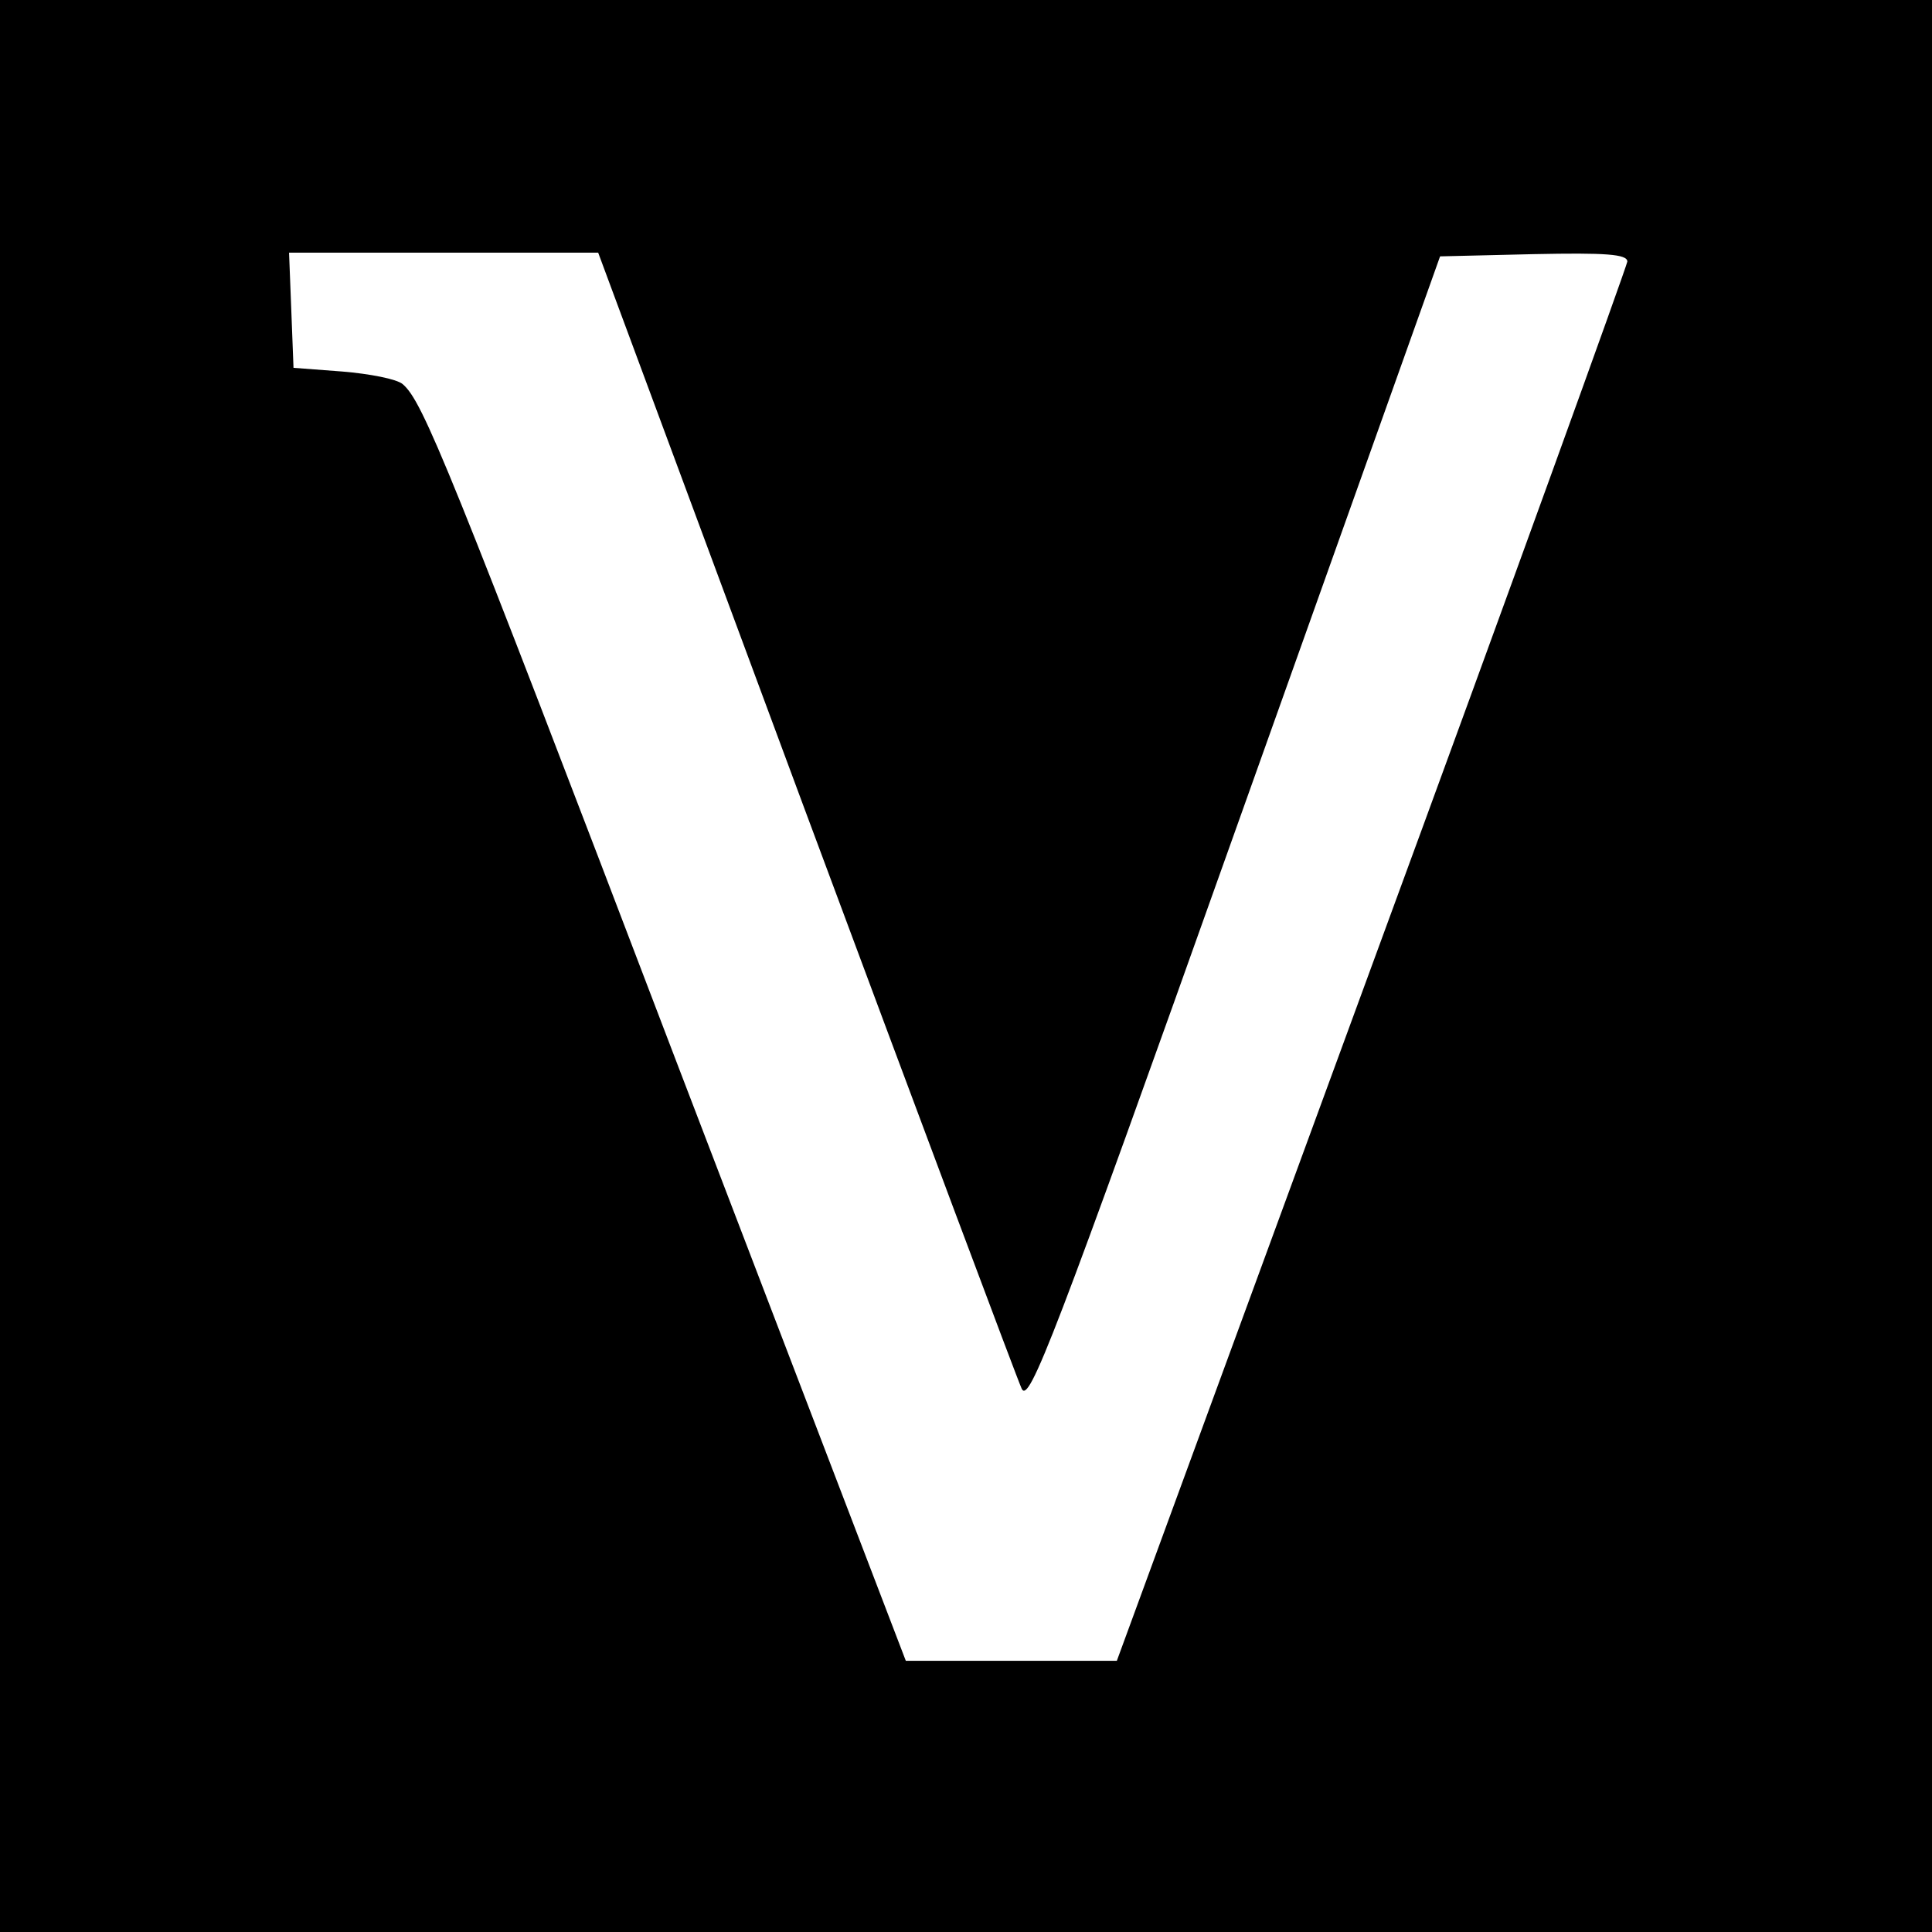
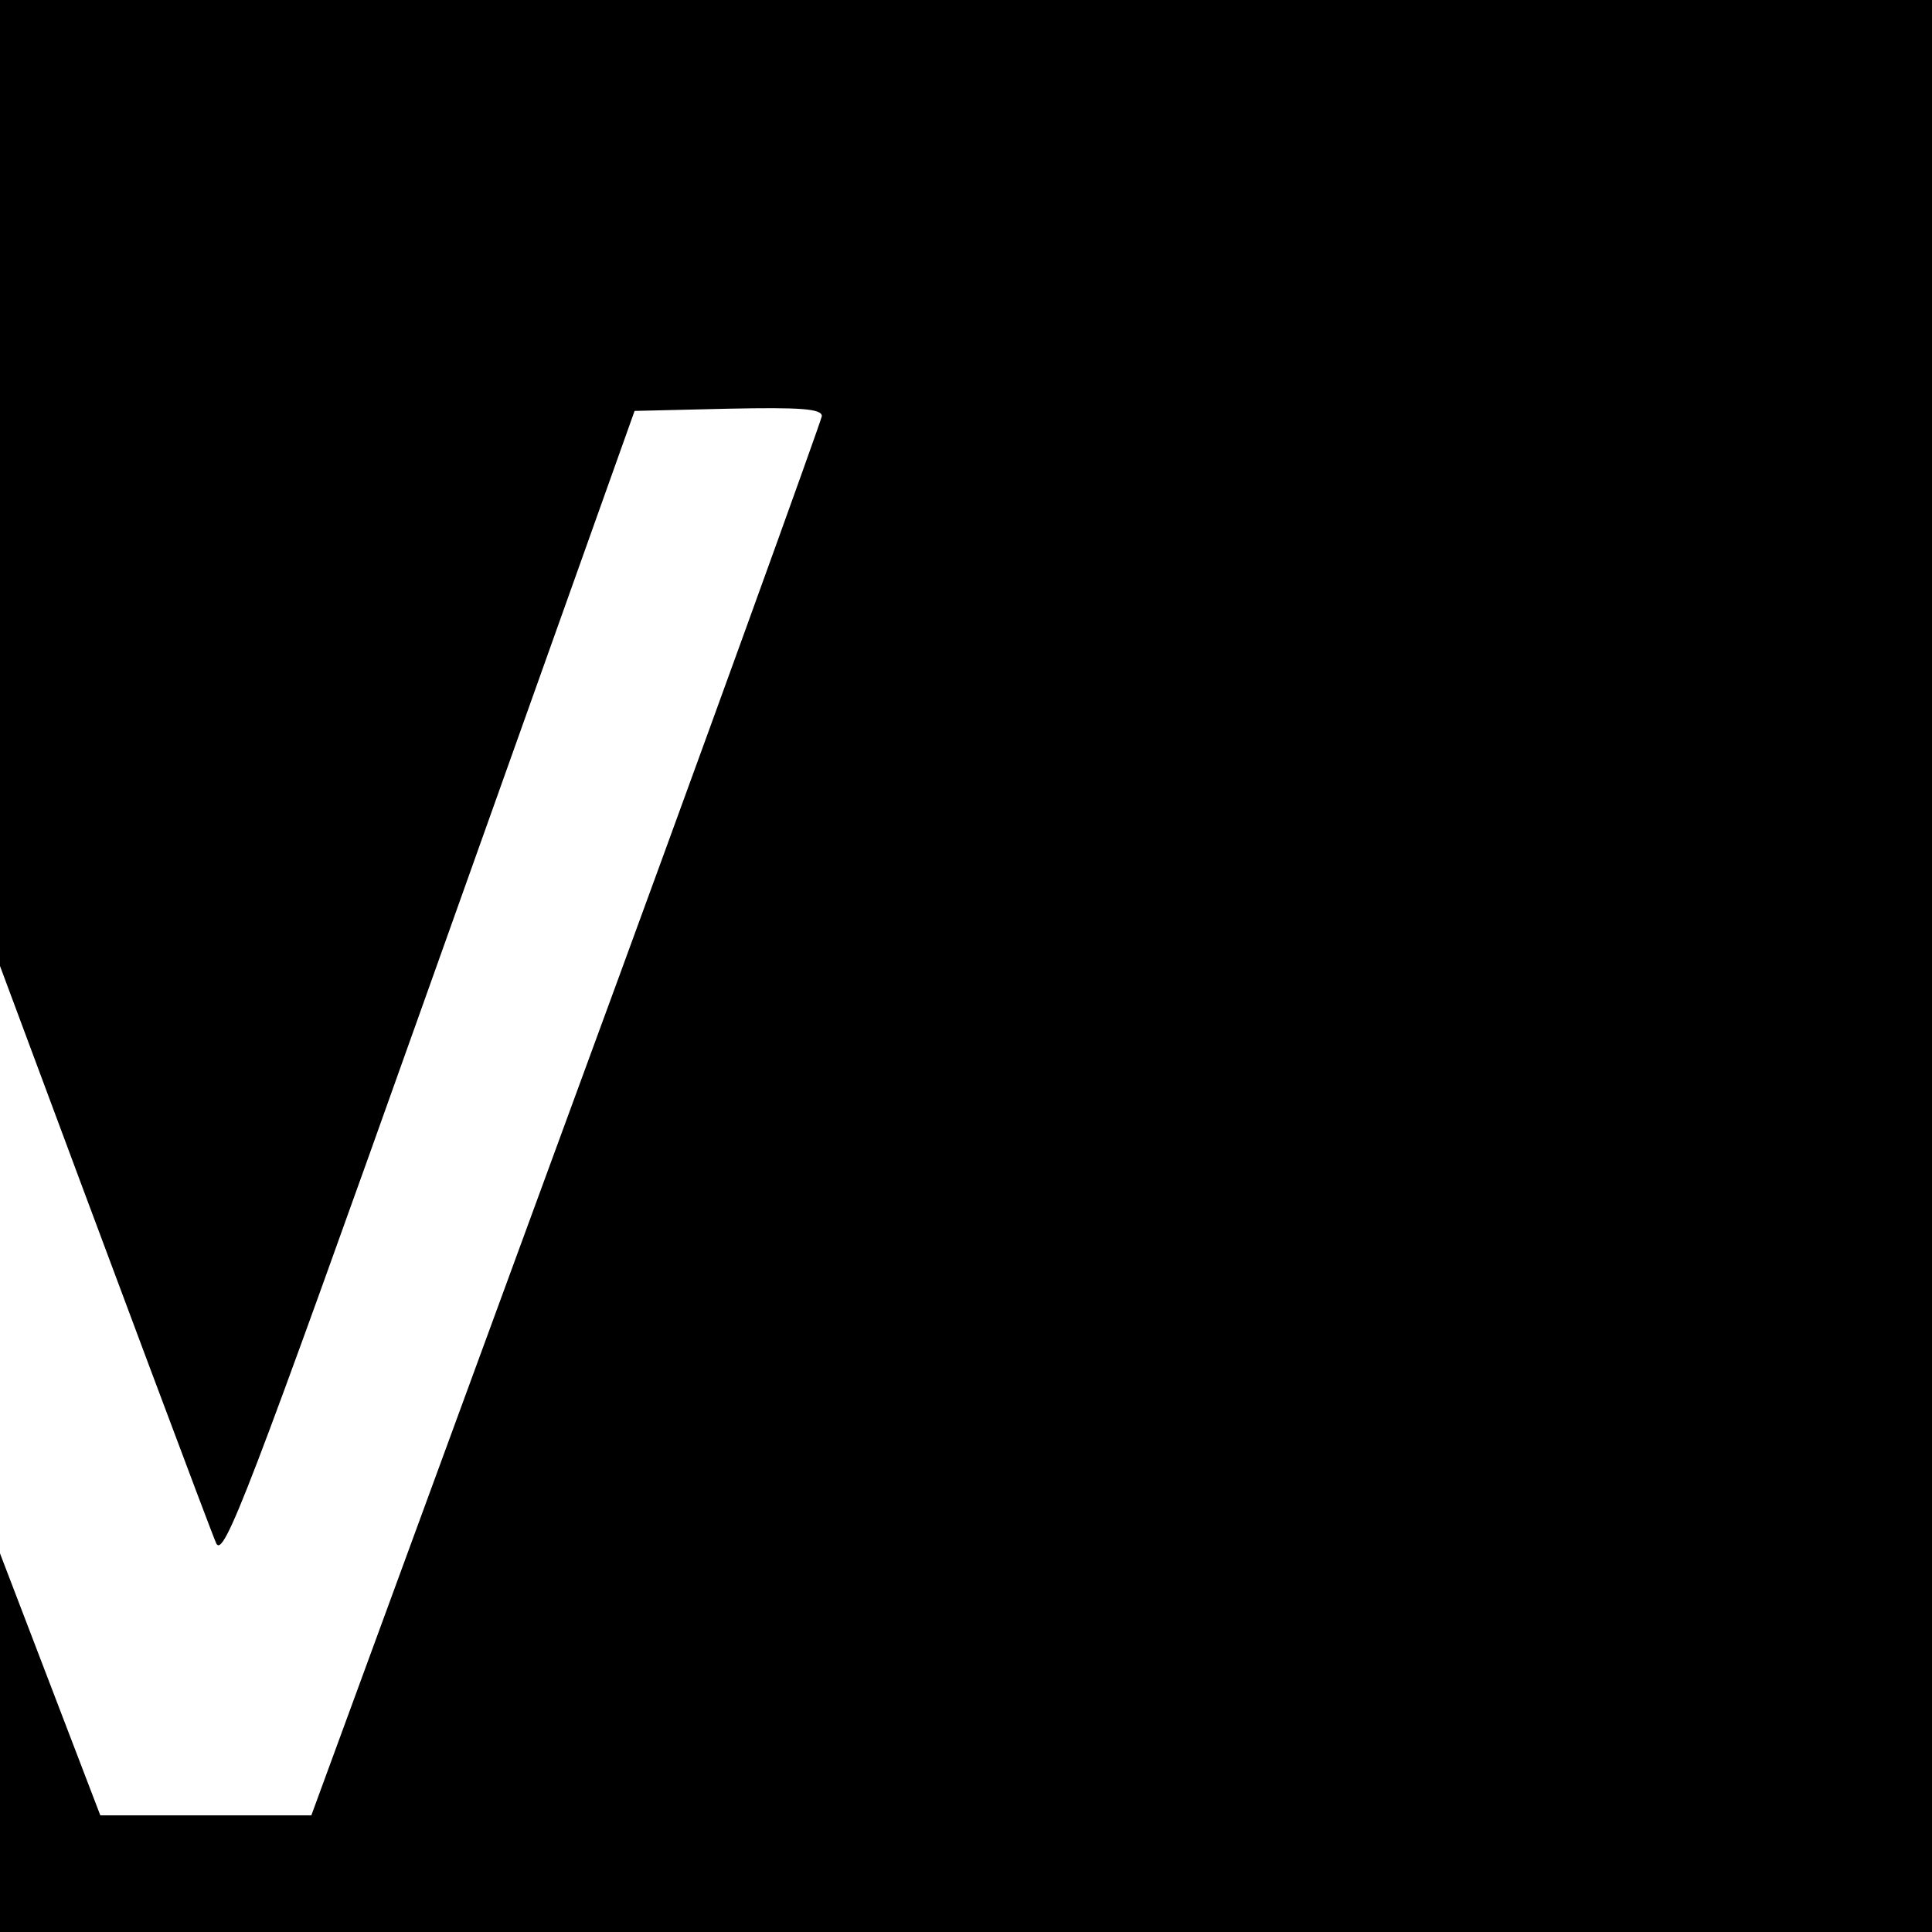
<svg xmlns="http://www.w3.org/2000/svg" version="1.0" width="260pt" height="260pt" viewBox="0 0 260 260" preserveAspectRatio="xMidYMid meet">
  <g transform="translate(0,260) scale(0.1,-0.1)" fill="#000000" stroke="none">
-     <path d="M0 1300 l0 -1300 1300 0 1300 0 0 1300 0 1300 -1300 0 -1300 0 0 -1300z m1084 208 c154 -414 285 -764 291 -777 10 -20 43 65 287 750 l276 774 126 3 c97 2 126 0 126 -10 -1 -7 -155 -434 -344 -948 l-343 -935 -142 0 -142 0 -309 807 c-307 805 -341 888 -368 911 -8 7 -45 14 -81 17 l-66 5 -3 78 -3 77 208 0 208 0 279 -752z" />
+     <path d="M0 1300 l0 -1300 1300 0 1300 0 0 1300 0 1300 -1300 0 -1300 0 0 -1300z c154 -414 285 -764 291 -777 10 -20 43 65 287 750 l276 774 126 3 c97 2 126 0 126 -10 -1 -7 -155 -434 -344 -948 l-343 -935 -142 0 -142 0 -309 807 c-307 805 -341 888 -368 911 -8 7 -45 14 -81 17 l-66 5 -3 78 -3 77 208 0 208 0 279 -752z" />
  </g>
</svg>